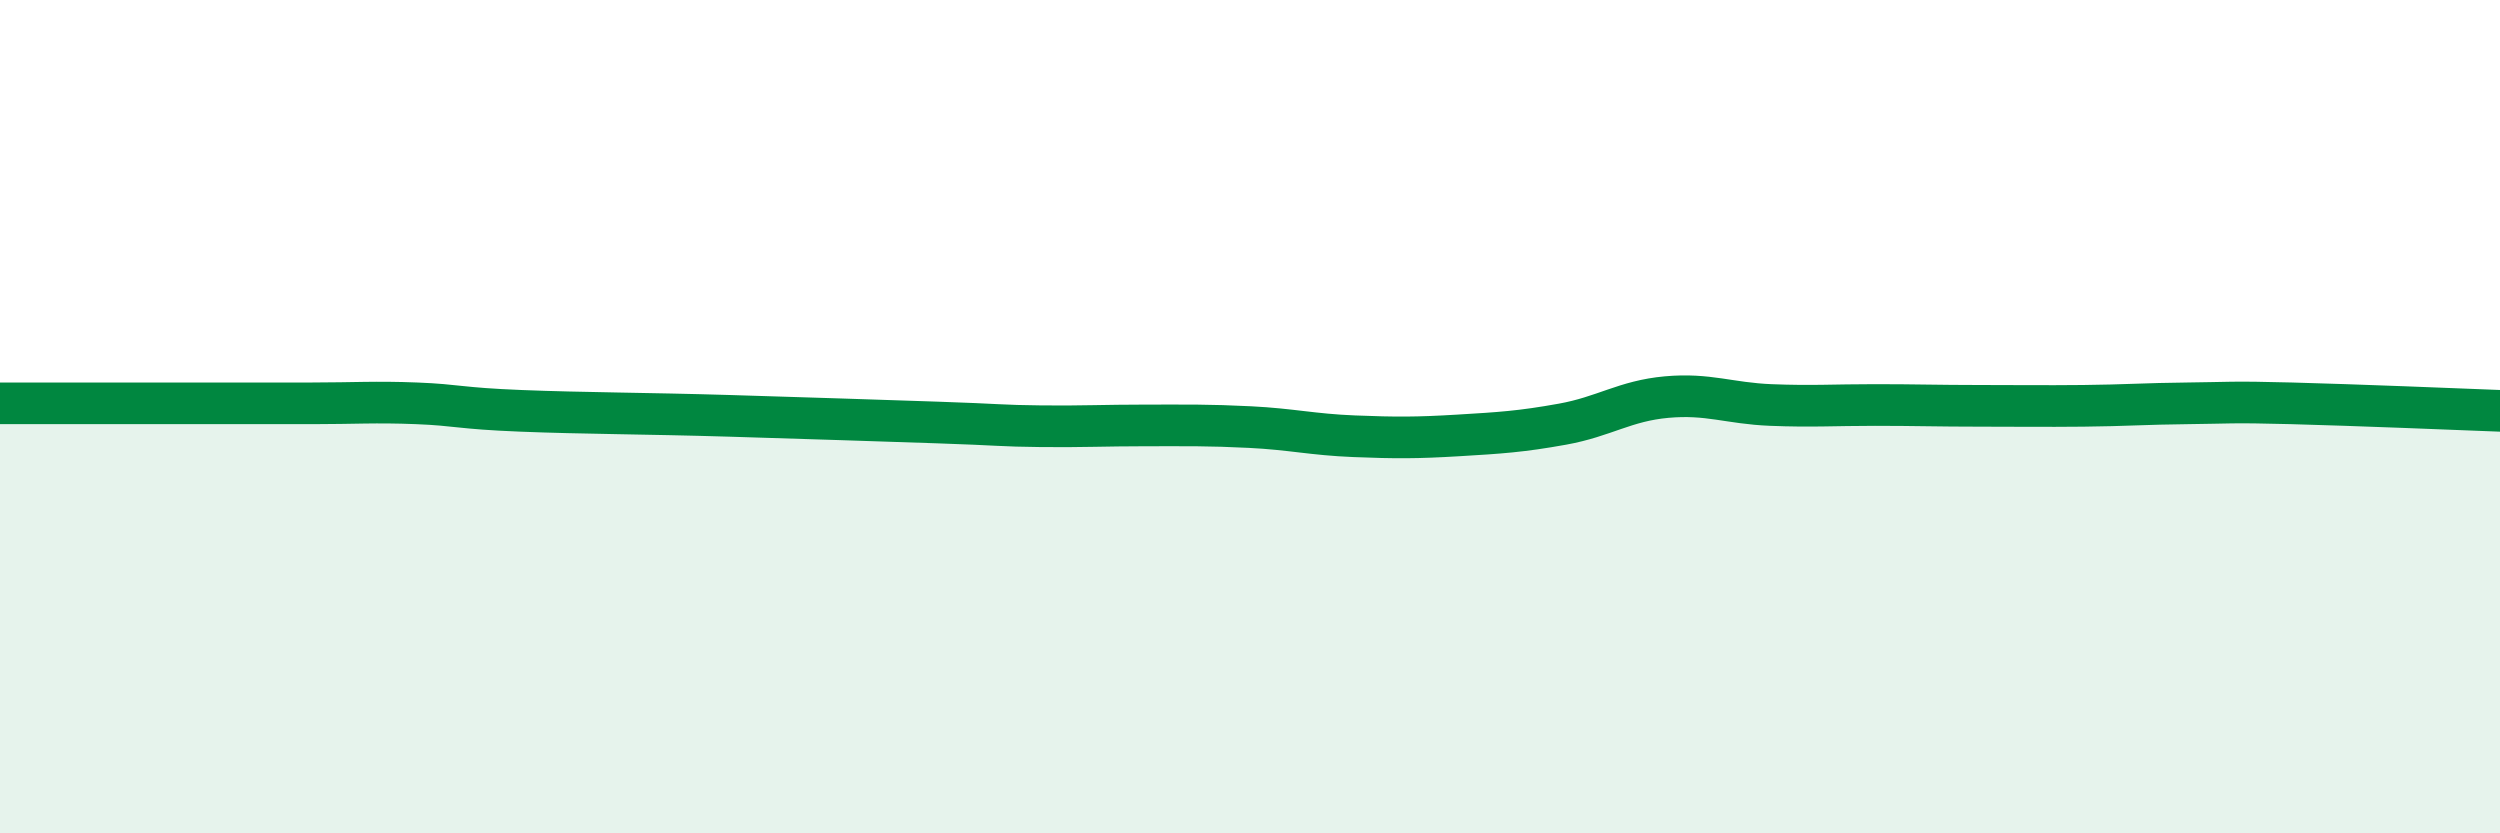
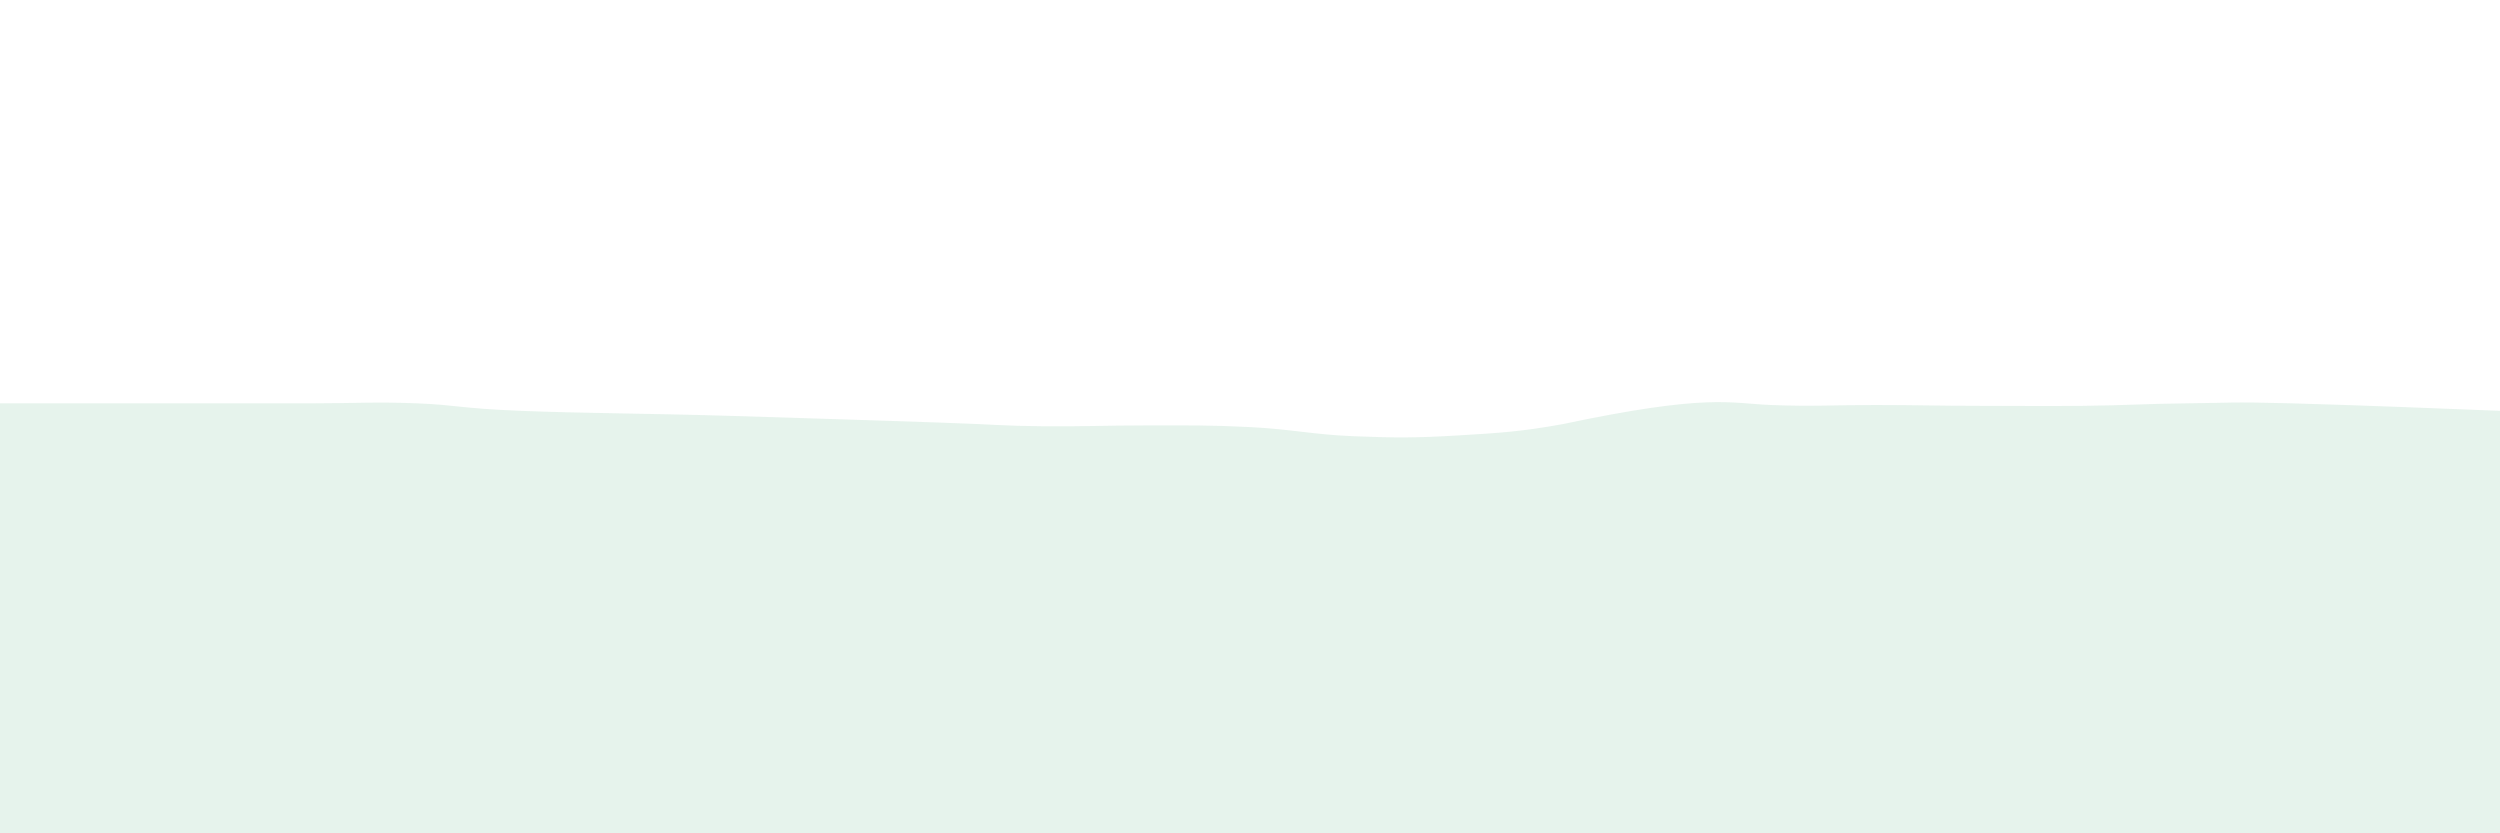
<svg xmlns="http://www.w3.org/2000/svg" width="60" height="20" viewBox="0 0 60 20">
-   <path d="M 0,9.68 C 0.5,9.68 1.5,9.68 2.5,9.68 C 3.5,9.68 4,9.68 5,9.68 C 6,9.68 6.5,9.68 7.5,9.68 C 8.5,9.68 9,9.64 10,9.68 C 11,9.72 11,9.8 12.5,9.86 C 14,9.92 15.5,9.92 17.5,9.98 C 19.5,10.04 21,10.09 22.5,10.14 C 24,10.19 24,10.22 25,10.23 C 26,10.24 26.5,10.21 27.5,10.21 C 28.5,10.21 29,10.2 30,10.25 C 31,10.3 31.5,10.43 32.5,10.47 C 33.5,10.51 34,10.51 35,10.45 C 36,10.39 36.5,10.36 37.5,10.18 C 38.5,10 39,9.62 40,9.53 C 41,9.44 41.5,9.68 42.5,9.72 C 43.5,9.76 44,9.72 45,9.72 C 46,9.72 46.5,9.74 47.5,9.74 C 48.5,9.74 49,9.75 50,9.74 C 51,9.73 51.5,9.69 52.5,9.68 C 53.5,9.67 53.5,9.64 55,9.68 C 56.5,9.72 59,9.82 60,9.86L60 20L0 20Z" fill="#008740" opacity="0.1" stroke-linecap="round" stroke-linejoin="round" />
-   <path d="M 0,9.68 C 0.5,9.68 1.5,9.68 2.5,9.68 C 3.5,9.68 4,9.68 5,9.68 C 6,9.68 6.5,9.68 7.5,9.68 C 8.5,9.68 9,9.64 10,9.68 C 11,9.72 11,9.8 12.5,9.86 C 14,9.92 15.5,9.92 17.5,9.98 C 19.5,10.04 21,10.09 22.5,10.14 C 24,10.19 24,10.22 25,10.23 C 26,10.24 26.5,10.21 27.5,10.21 C 28.5,10.21 29,10.2 30,10.25 C 31,10.3 31.5,10.43 32.5,10.47 C 33.5,10.51 34,10.51 35,10.45 C 36,10.39 36.5,10.36 37.5,10.18 C 38.5,10 39,9.62 40,9.53 C 41,9.44 41.5,9.68 42.5,9.72 C 43.5,9.76 44,9.72 45,9.72 C 46,9.72 46.5,9.74 47.5,9.74 C 48.5,9.74 49,9.75 50,9.74 C 51,9.73 51.5,9.69 52.5,9.68 C 53.5,9.67 53.5,9.64 55,9.68 C 56.5,9.72 59,9.82 60,9.86" stroke="#008740" stroke-width="1" fill="none" stroke-linecap="round" stroke-linejoin="round" />
+   <path d="M 0,9.68 C 0.5,9.68 1.5,9.68 2.5,9.68 C 3.5,9.68 4,9.68 5,9.68 C 6,9.68 6.5,9.68 7.5,9.68 C 8.5,9.68 9,9.64 10,9.68 C 11,9.72 11,9.8 12.5,9.86 C 14,9.92 15.5,9.92 17.5,9.98 C 19.5,10.04 21,10.09 22.5,10.14 C 24,10.19 24,10.22 25,10.23 C 26,10.24 26.5,10.21 27.5,10.21 C 28.5,10.21 29,10.2 30,10.25 C 31,10.3 31.5,10.43 32.5,10.47 C 33.5,10.51 34,10.51 35,10.45 C 36,10.39 36.5,10.36 37.5,10.18 C 41,9.44 41.5,9.68 42.5,9.72 C 43.5,9.76 44,9.72 45,9.72 C 46,9.72 46.5,9.74 47.5,9.74 C 48.5,9.74 49,9.75 50,9.74 C 51,9.73 51.5,9.69 52.5,9.68 C 53.5,9.67 53.5,9.64 55,9.68 C 56.5,9.72 59,9.82 60,9.86L60 20L0 20Z" fill="#008740" opacity="0.1" stroke-linecap="round" stroke-linejoin="round" />
</svg>